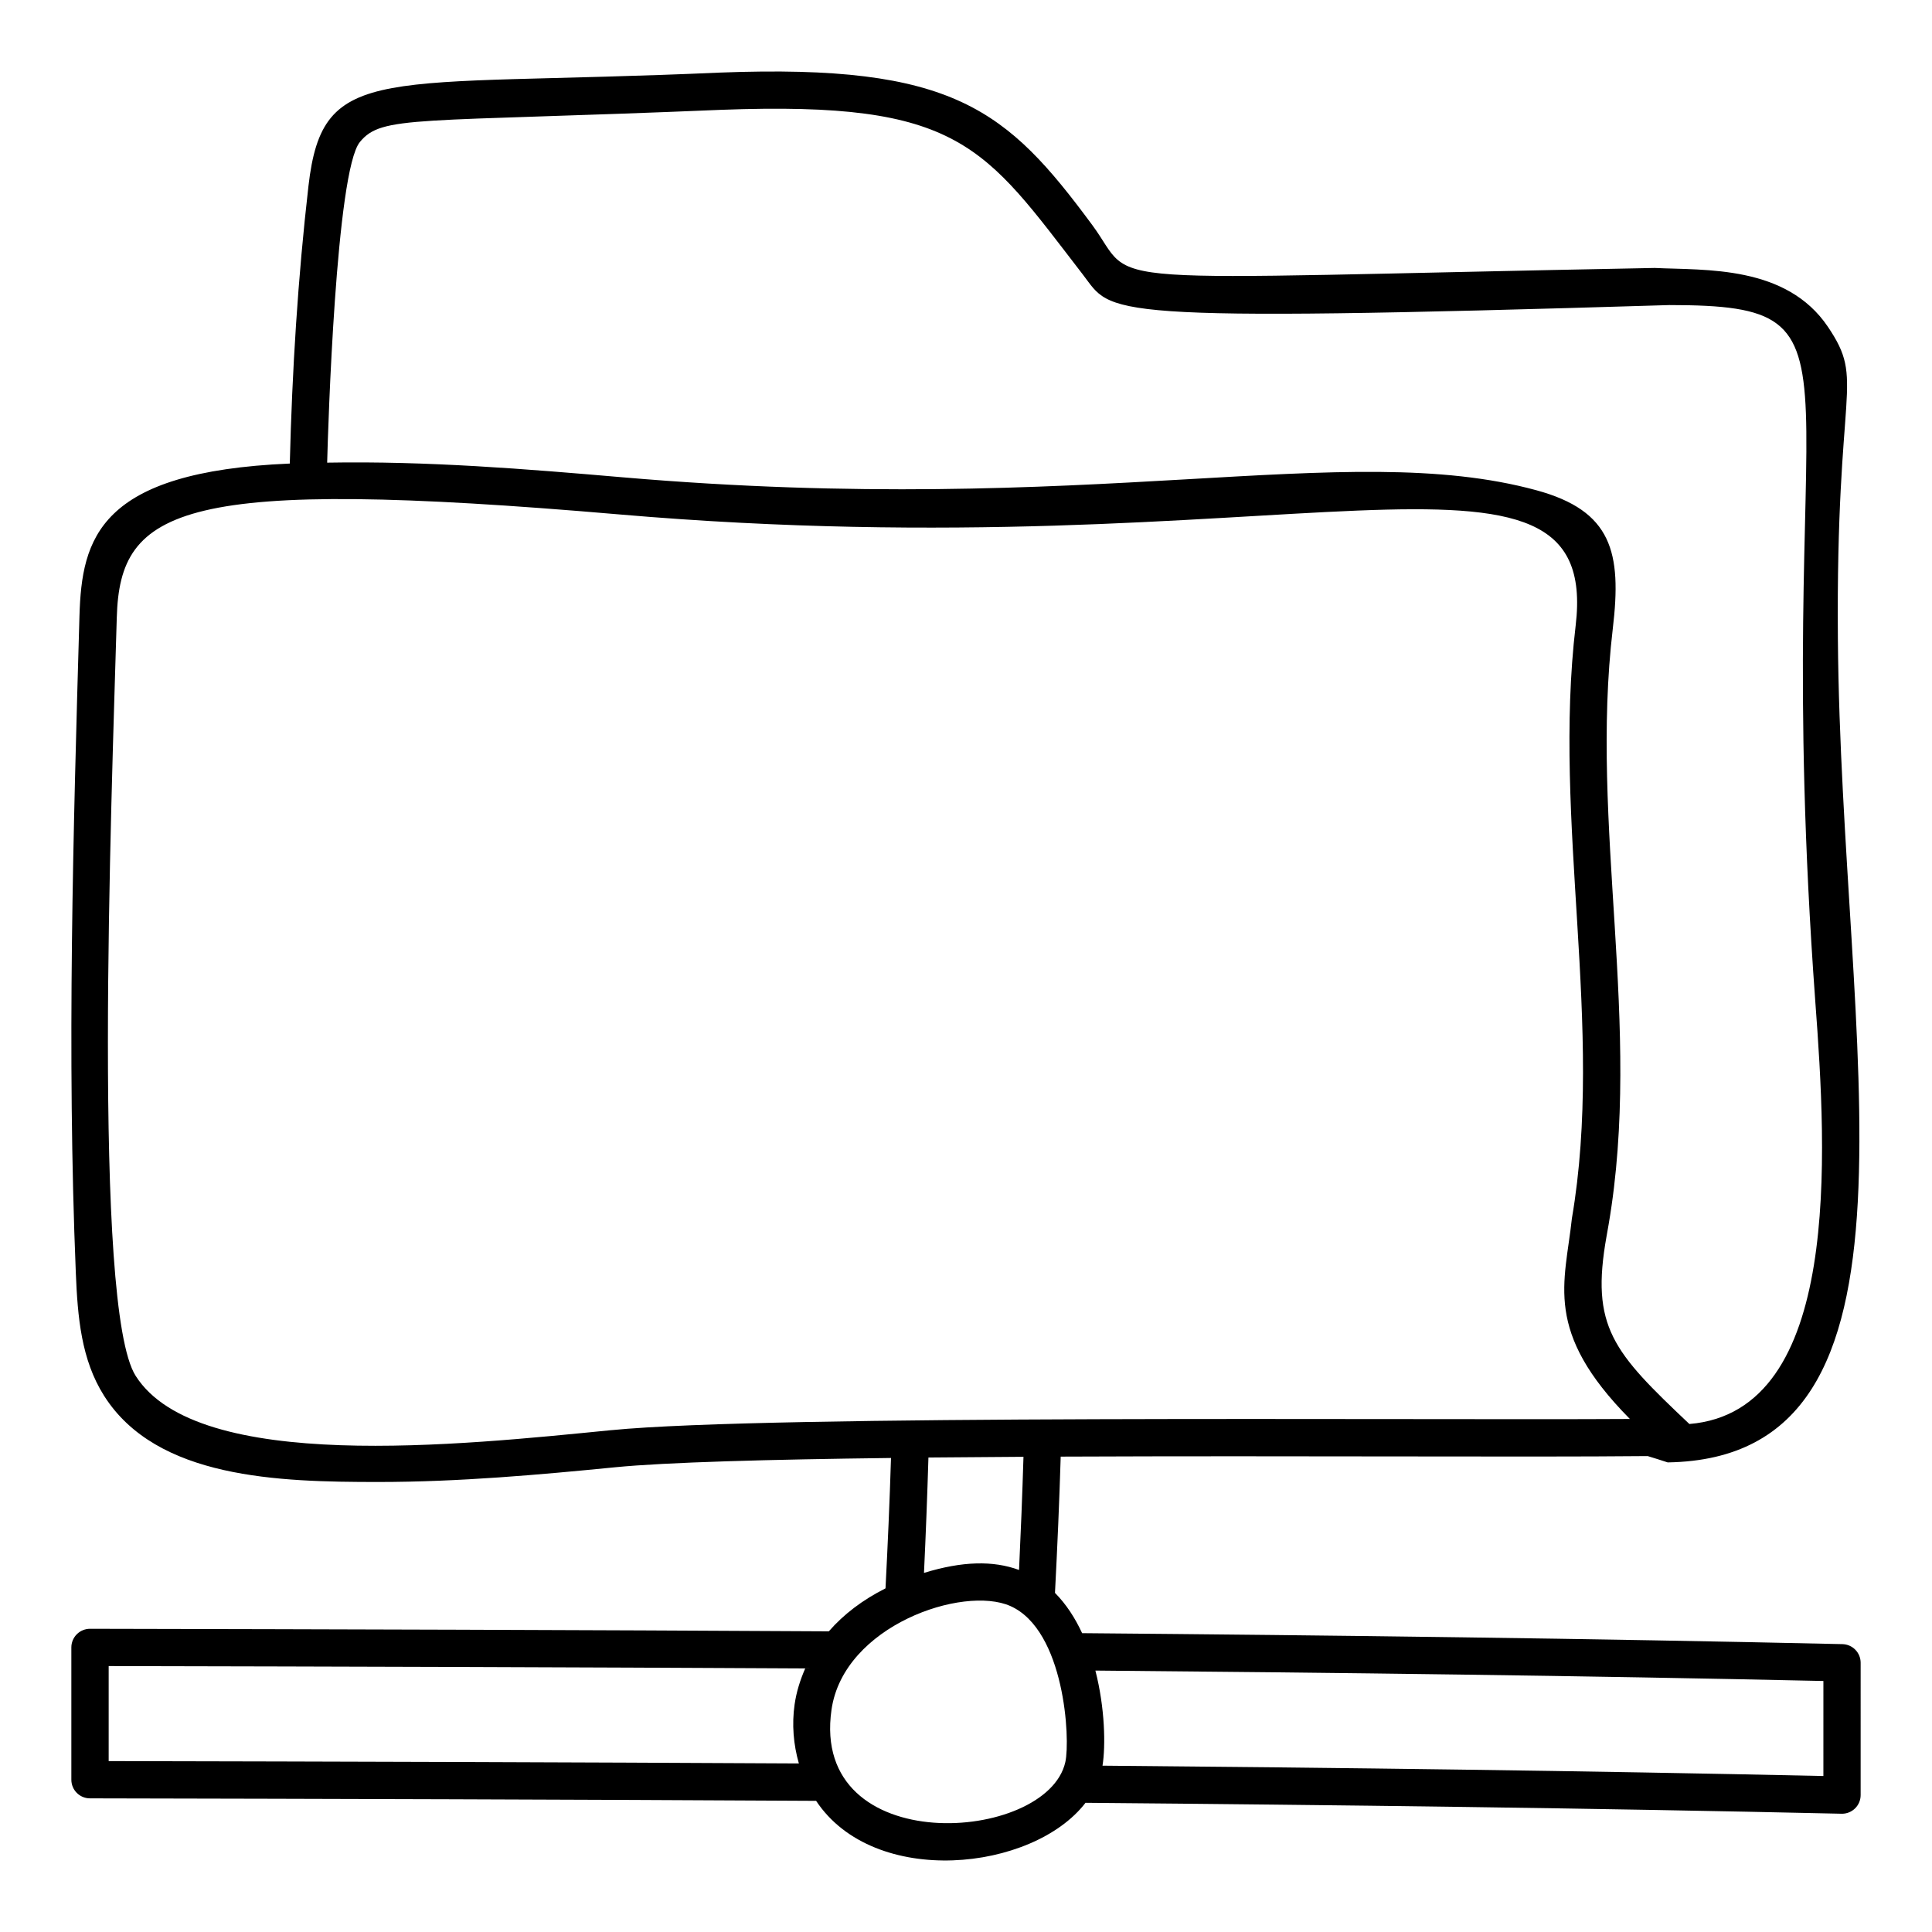
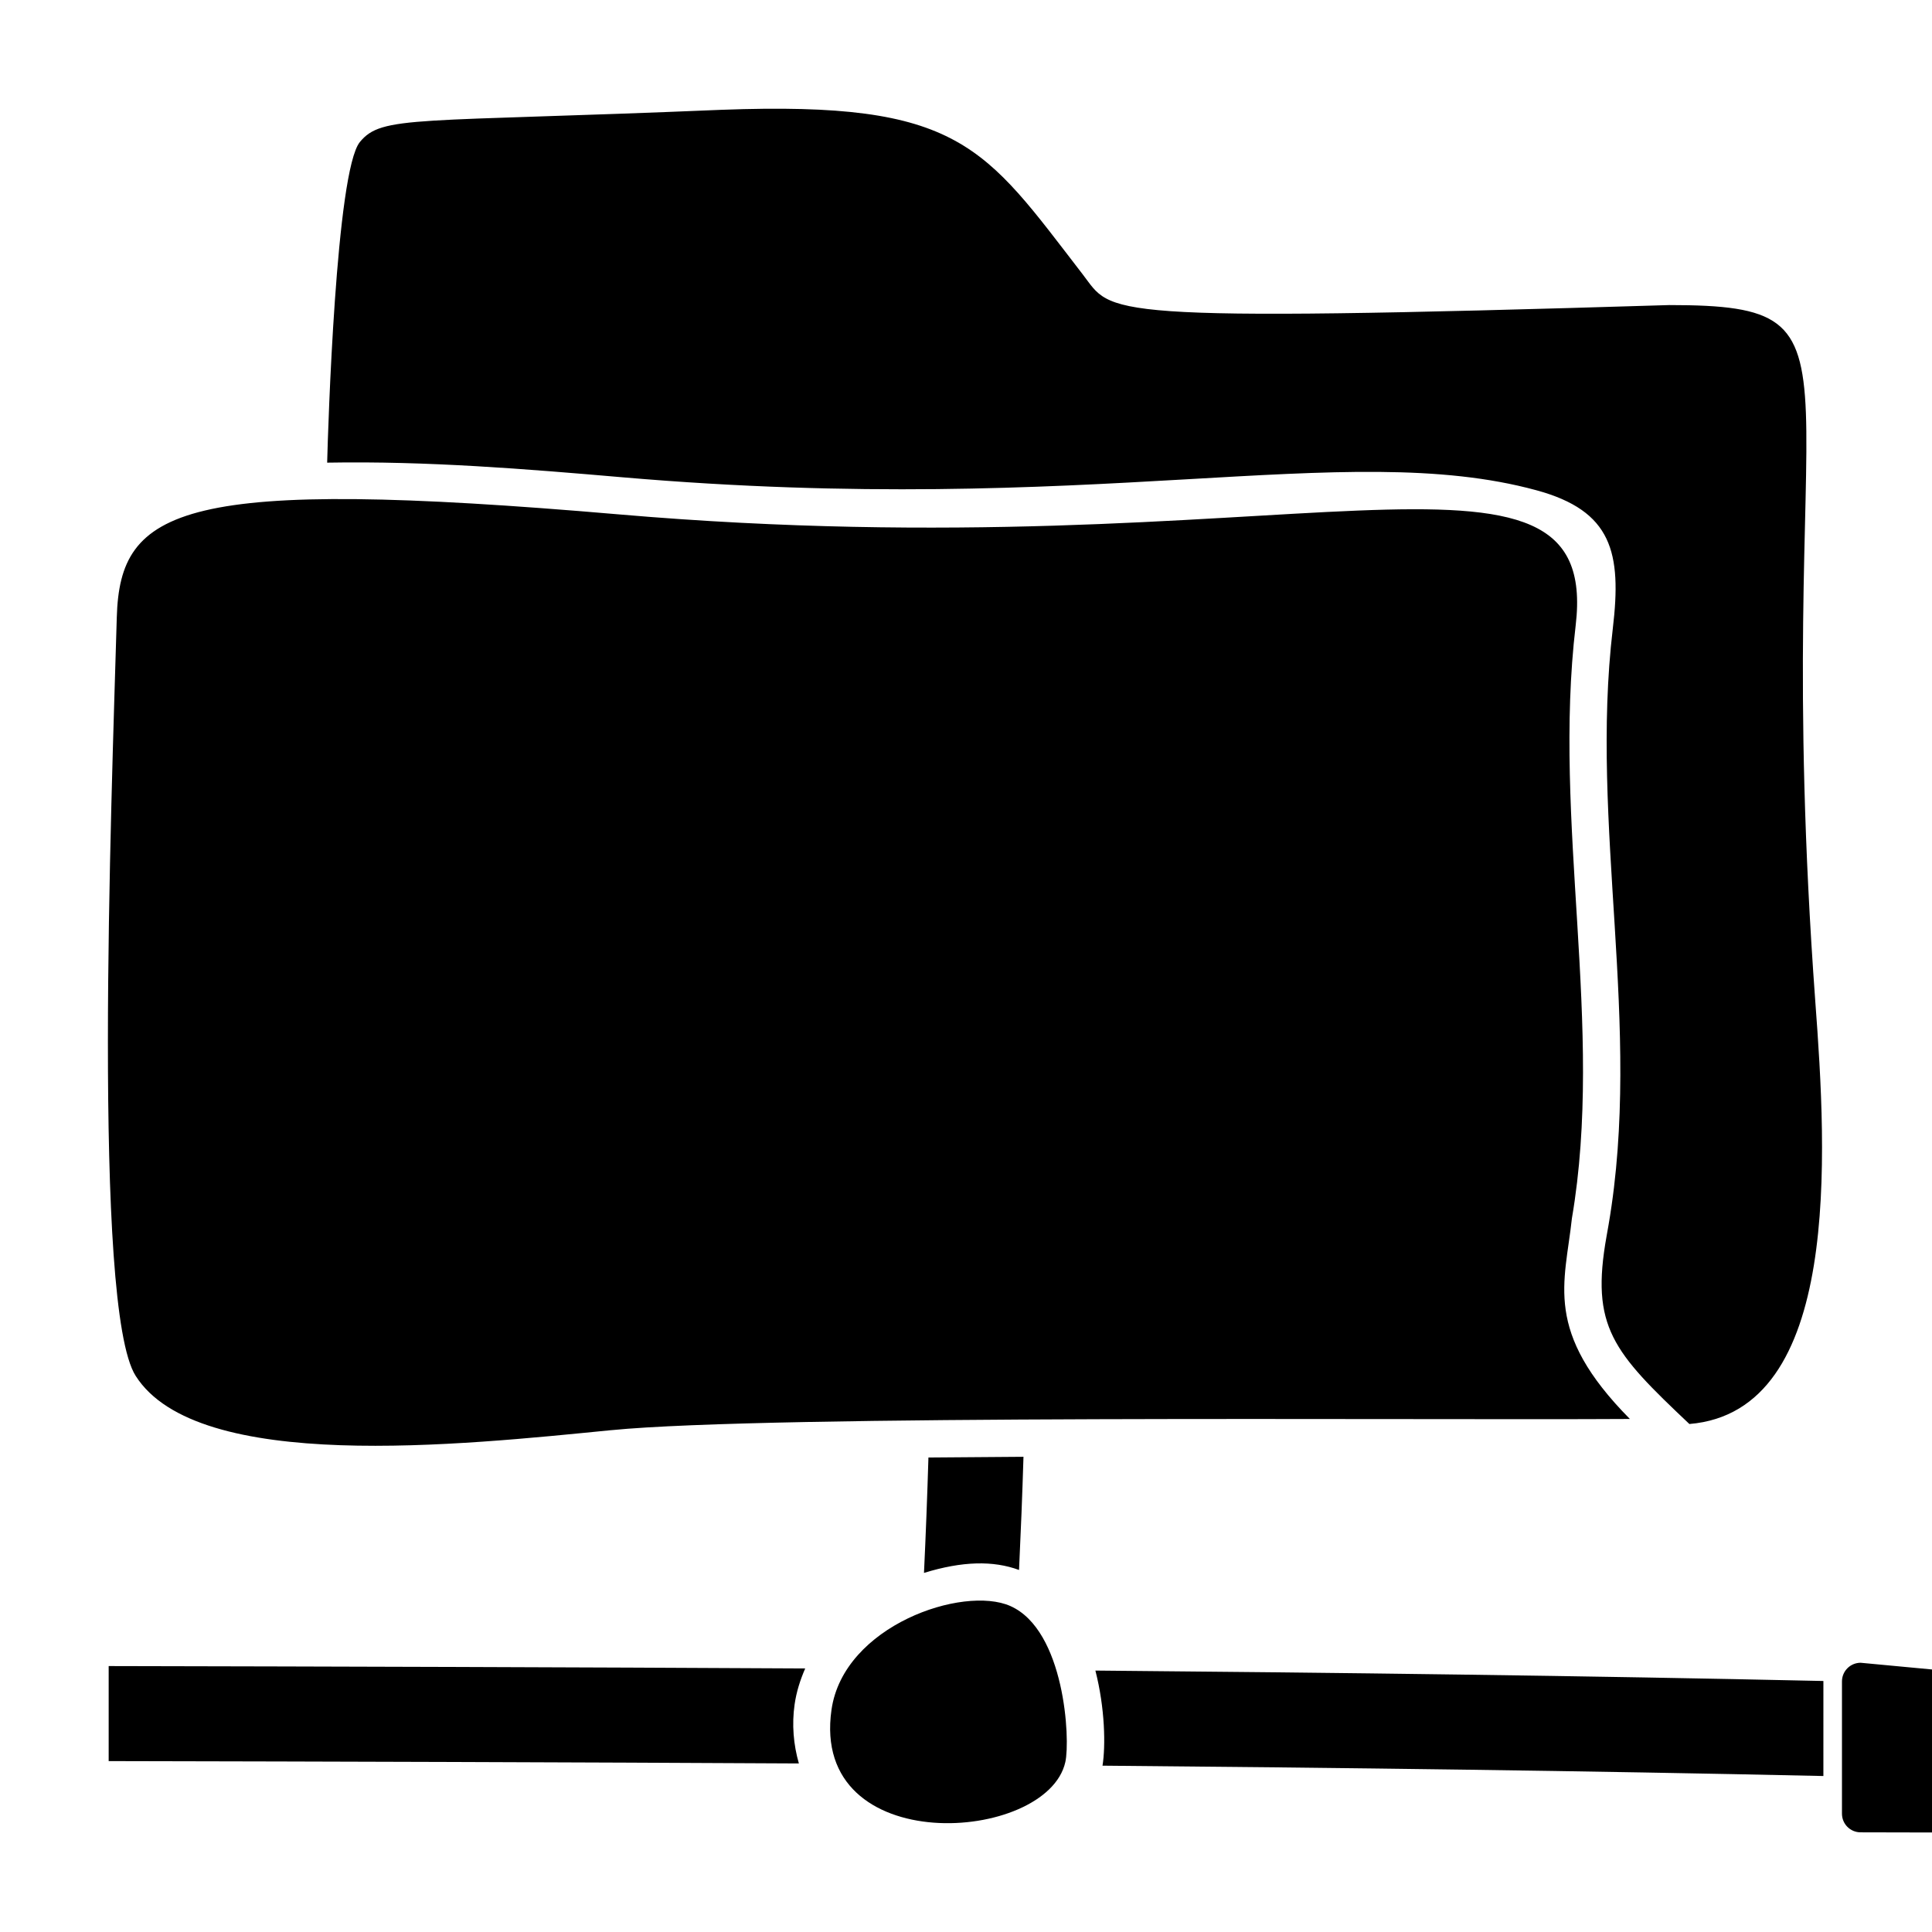
<svg xmlns="http://www.w3.org/2000/svg" fill="#000000" width="800px" height="800px" version="1.1" viewBox="144 144 512 512">
-   <path d="m637.09 584.65c0-2.688-2.144-4.875-4.828-4.938-66.793-1.5-134.18-2.336-201.49-2.906-1.844-3.996-4.207-7.664-7.191-10.676 0.625-12.016 1.152-24.055 1.516-36.113 63.047-0.27 121.61 0.188 155.56-0.141 1.77 0.551 3.547 1.086 5.301 1.676 73.312-1.191 45.977-110.1 45.102-218.17-0.578-68.098 7.332-67.961-2.629-82.754-11.031-16.387-32.461-14.977-45.922-15.617-154.67 2.93-136.59 5.457-149.09-11.434-22.566-30.508-36.621-42.711-98.59-40.344-90.223 4.004-105.3-3.066-109.09 30.102-2.805 24.391-4.324 48.941-4.941 73.508-50.641 2.16-55.141 19.82-55.742 40.449-1.641 57.004-3.344 115.95-0.965 173.99 0.48 11.723 1.418 23.031 7.492 32.613 13.926 21.977 46.207 22.844 72.648 22.844 21.43 0 42.746-1.926 62.746-3.898 13.559-1.34 40.953-2.07 73.148-2.465-0.355 11.539-0.863 23.055-1.457 34.551-6.047 3.043-11.102 6.883-15.02 11.391-65.746-0.371-131.27-0.551-195.79-0.676h-0.004c-1.312 0-2.566 0.52-3.492 1.441-0.93 0.926-1.453 2.184-1.453 3.496v35.062c0 2.727 2.203 4.934 4.93 4.938 63.422 0.125 127.82 0.301 192.44 0.66 15.383 23.188 57.418 18.695 71.391 0.52 66.945 0.57 133.96 1.402 200.37 2.894l0.109 0.004c1.289 0 2.527-0.508 3.453-1.41 0.953-0.926 1.488-2.199 1.488-3.531zm-281.38 26.684c-61.398-0.328-122.6-0.508-182.91-0.625v-25.184c60.871 0.121 122.63 0.297 184.59 0.633-1.32 3.019-2.328 6.18-2.809 9.52-0.766 5.324-0.301 10.68 1.129 15.656zm-116.33-429.71c5.879-7.133 14.227-5.102 95.836-8.523 63.438-2.363 69.438 9.531 95.746 43.652 8.078 10.434 2.152 12.773 155.41 8.094 57.383 0 26.281 14.695 38.695 184.48 3.051 40.68 7.066 108.67-33.363 112.05-20.195-19.094-26.27-25.715-21.934-49.84l0.527-3c9.023-52.742-5.078-105.73 1.113-157.96 2.391-20.148-0.168-31.195-20.273-36.66-50.785-13.824-117.2 7.328-242.18-3.43-25.438-2.191-51.699-4.352-78.254-3.879 0.223-8.926 2.34-77.285 8.676-84.977zm66.633 341.38c-39.859 3.934-109.66 11.512-126.07-14.402-11.488-18.121-6.434-151.05-4.992-201.02 0.844-29.086 17.012-37.25 133.16-27.254 176.93 15.219 260.23-27.738 253.46 29.41-6.195 52.25 7.676 106.4-1 157.14-1.844 17.227-7.664 29.883 15.367 53.164-58.629 0.359-227.91-1.18-269.92 2.969zm109.22 7.062c-0.305 10.012-0.703 20.008-1.176 29.992-6.875-2.527-15.023-2.344-25.191 0.777 0.48-10.184 0.871-20.379 1.18-30.578 8.203-0.082 16.641-0.145 25.188-0.191zm11.094 80.883c-4.781 21.57-67.688 25.918-61.969-13.863 3.203-22.289 34.879-33.027 47.402-27.469 14.402 6.418 15.914 35.277 14.566 41.332zm200.89 3.715c-63.348-1.395-127.22-2.188-191.04-2.742 0.836-5.195 0.68-15.188-1.887-25.203 64.453 0.555 128.96 1.352 192.93 2.762z" />
+   <path d="m637.09 584.65h-0.004c-1.312 0-2.566 0.52-3.492 1.441-0.93 0.926-1.453 2.184-1.453 3.496v35.062c0 2.727 2.203 4.934 4.93 4.938 63.422 0.125 127.82 0.301 192.44 0.66 15.383 23.188 57.418 18.695 71.391 0.52 66.945 0.57 133.96 1.402 200.37 2.894l0.109 0.004c1.289 0 2.527-0.508 3.453-1.41 0.953-0.926 1.488-2.199 1.488-3.531zm-281.38 26.684c-61.398-0.328-122.6-0.508-182.91-0.625v-25.184c60.871 0.121 122.63 0.297 184.59 0.633-1.32 3.019-2.328 6.18-2.809 9.52-0.766 5.324-0.301 10.68 1.129 15.656zm-116.33-429.71c5.879-7.133 14.227-5.102 95.836-8.523 63.438-2.363 69.438 9.531 95.746 43.652 8.078 10.434 2.152 12.773 155.41 8.094 57.383 0 26.281 14.695 38.695 184.48 3.051 40.68 7.066 108.67-33.363 112.05-20.195-19.094-26.27-25.715-21.934-49.84l0.527-3c9.023-52.742-5.078-105.73 1.113-157.96 2.391-20.148-0.168-31.195-20.273-36.66-50.785-13.824-117.2 7.328-242.18-3.43-25.438-2.191-51.699-4.352-78.254-3.879 0.223-8.926 2.34-77.285 8.676-84.977zm66.633 341.38c-39.859 3.934-109.66 11.512-126.07-14.402-11.488-18.121-6.434-151.05-4.992-201.02 0.844-29.086 17.012-37.25 133.16-27.254 176.93 15.219 260.23-27.738 253.46 29.41-6.195 52.25 7.676 106.4-1 157.14-1.844 17.227-7.664 29.883 15.367 53.164-58.629 0.359-227.91-1.18-269.92 2.969zm109.22 7.062c-0.305 10.012-0.703 20.008-1.176 29.992-6.875-2.527-15.023-2.344-25.191 0.777 0.48-10.184 0.871-20.379 1.18-30.578 8.203-0.082 16.641-0.145 25.188-0.191zm11.094 80.883c-4.781 21.57-67.688 25.918-61.969-13.863 3.203-22.289 34.879-33.027 47.402-27.469 14.402 6.418 15.914 35.277 14.566 41.332zm200.89 3.715c-63.348-1.395-127.22-2.188-191.04-2.742 0.836-5.195 0.68-15.188-1.887-25.203 64.453 0.555 128.96 1.352 192.93 2.762z" />
</svg>